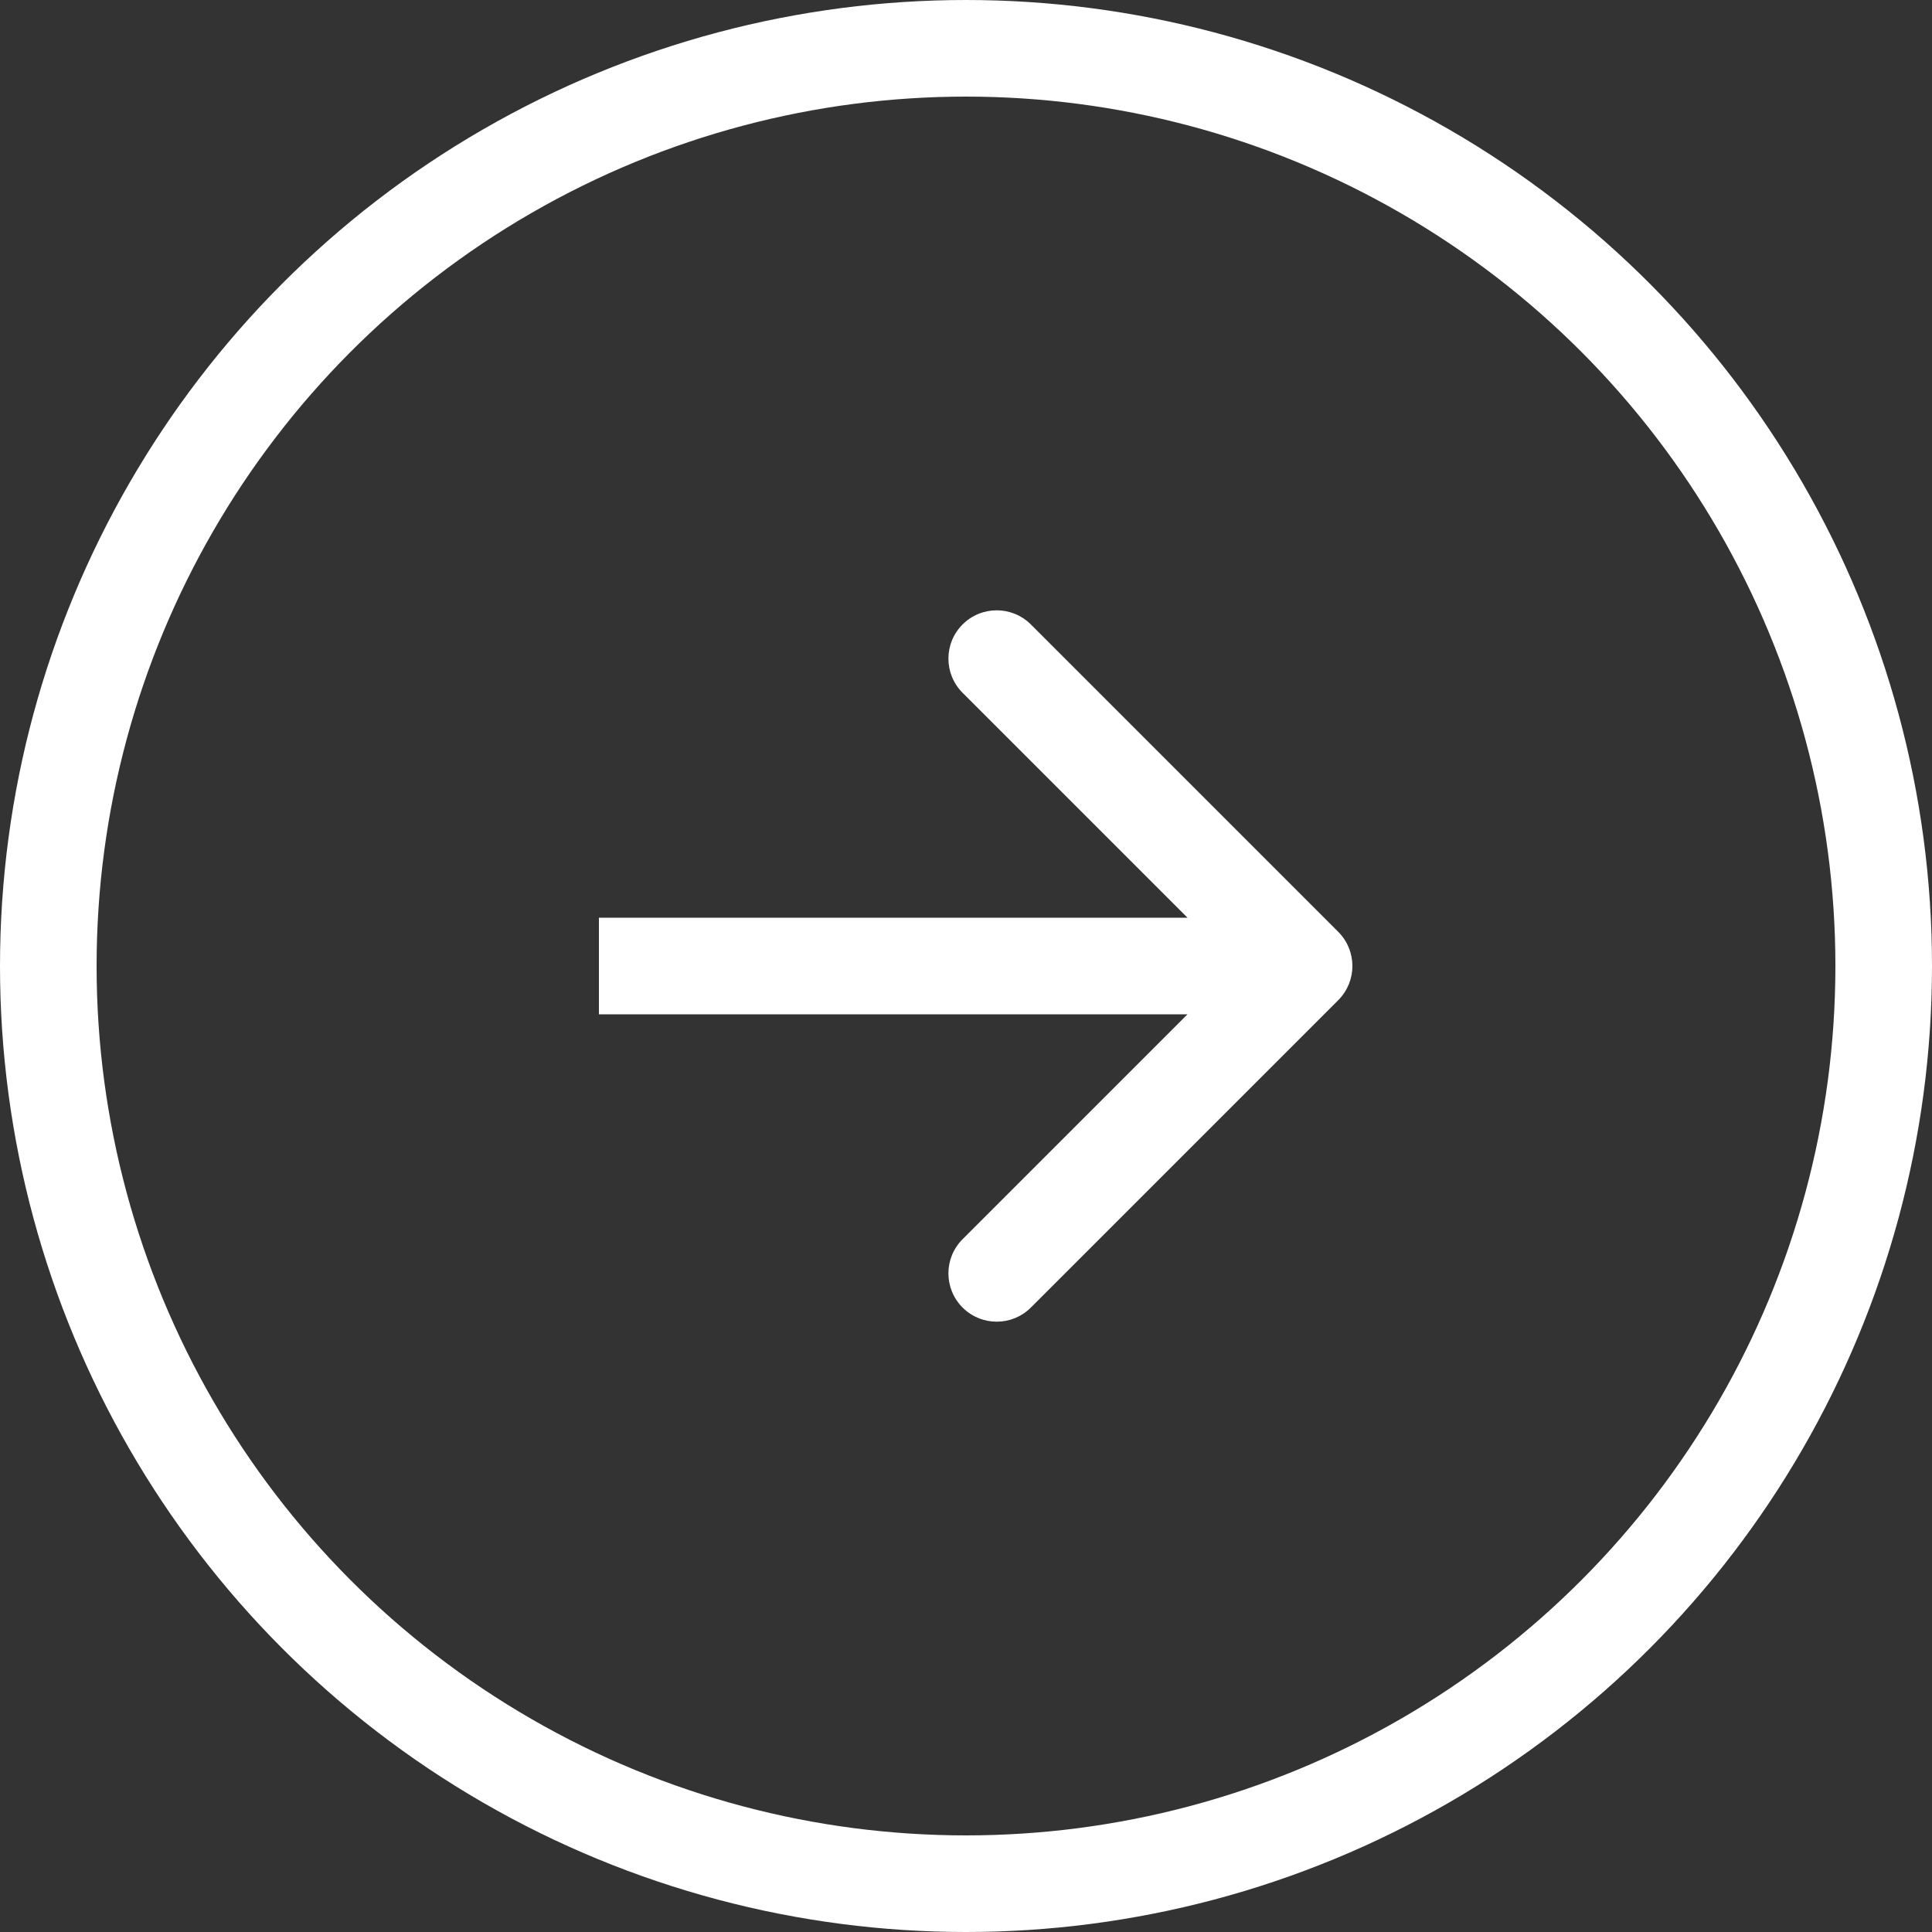
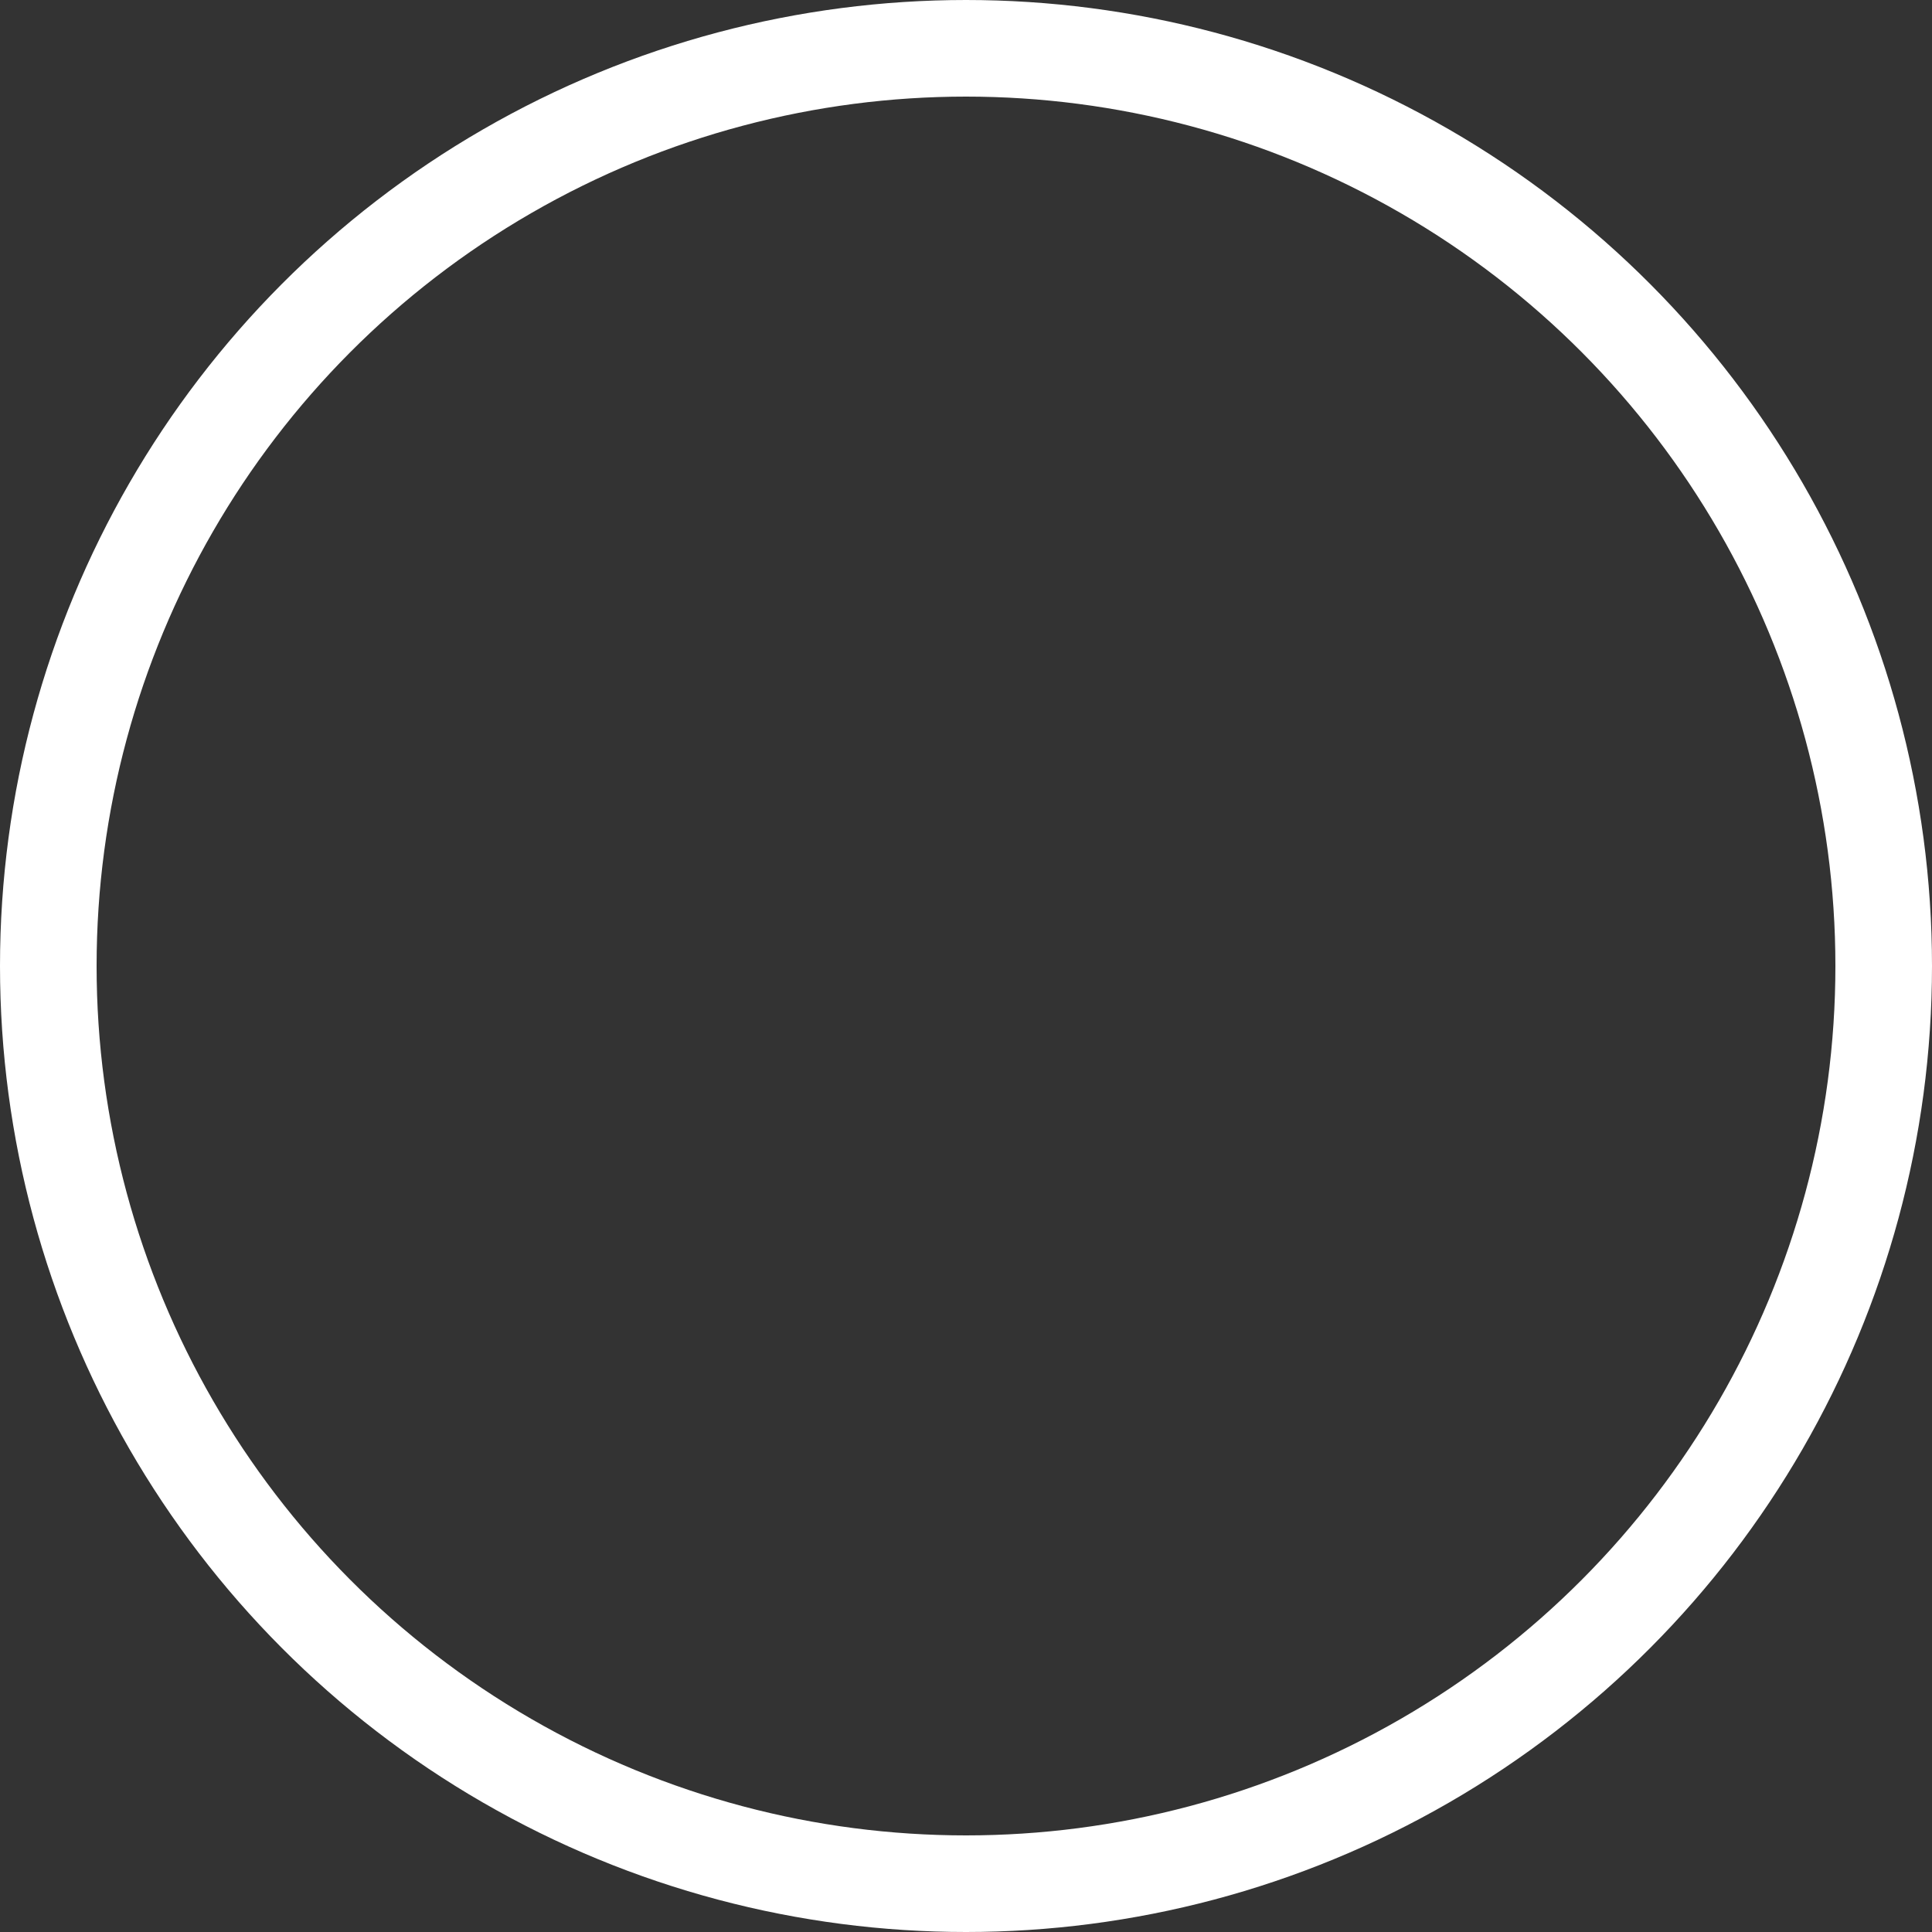
<svg xmlns="http://www.w3.org/2000/svg" width="100" height="100" viewBox="0 0 100 100" fill="none">
  <rect x="0" y="0" width="100" height="100" fill="#333333" stroke="none" />
  <circle cx="50" cy="50" r="47.5" stroke="white" stroke-width="5" />
-   <path d="M69.268 51.768C70.244 50.791 70.244 49.209 69.268 48.232L53.358 32.322C52.382 31.346 50.799 31.346 49.822 32.322C48.846 33.299 48.846 34.882 49.822 35.858L63.965 50L49.822 64.142C48.846 65.118 48.846 66.701 49.822 67.678C50.799 68.654 52.382 68.654 53.358 67.678L69.268 51.768ZM31 50V52.5H67.5V50V47.5H31V50Z" fill="white" />
</svg>